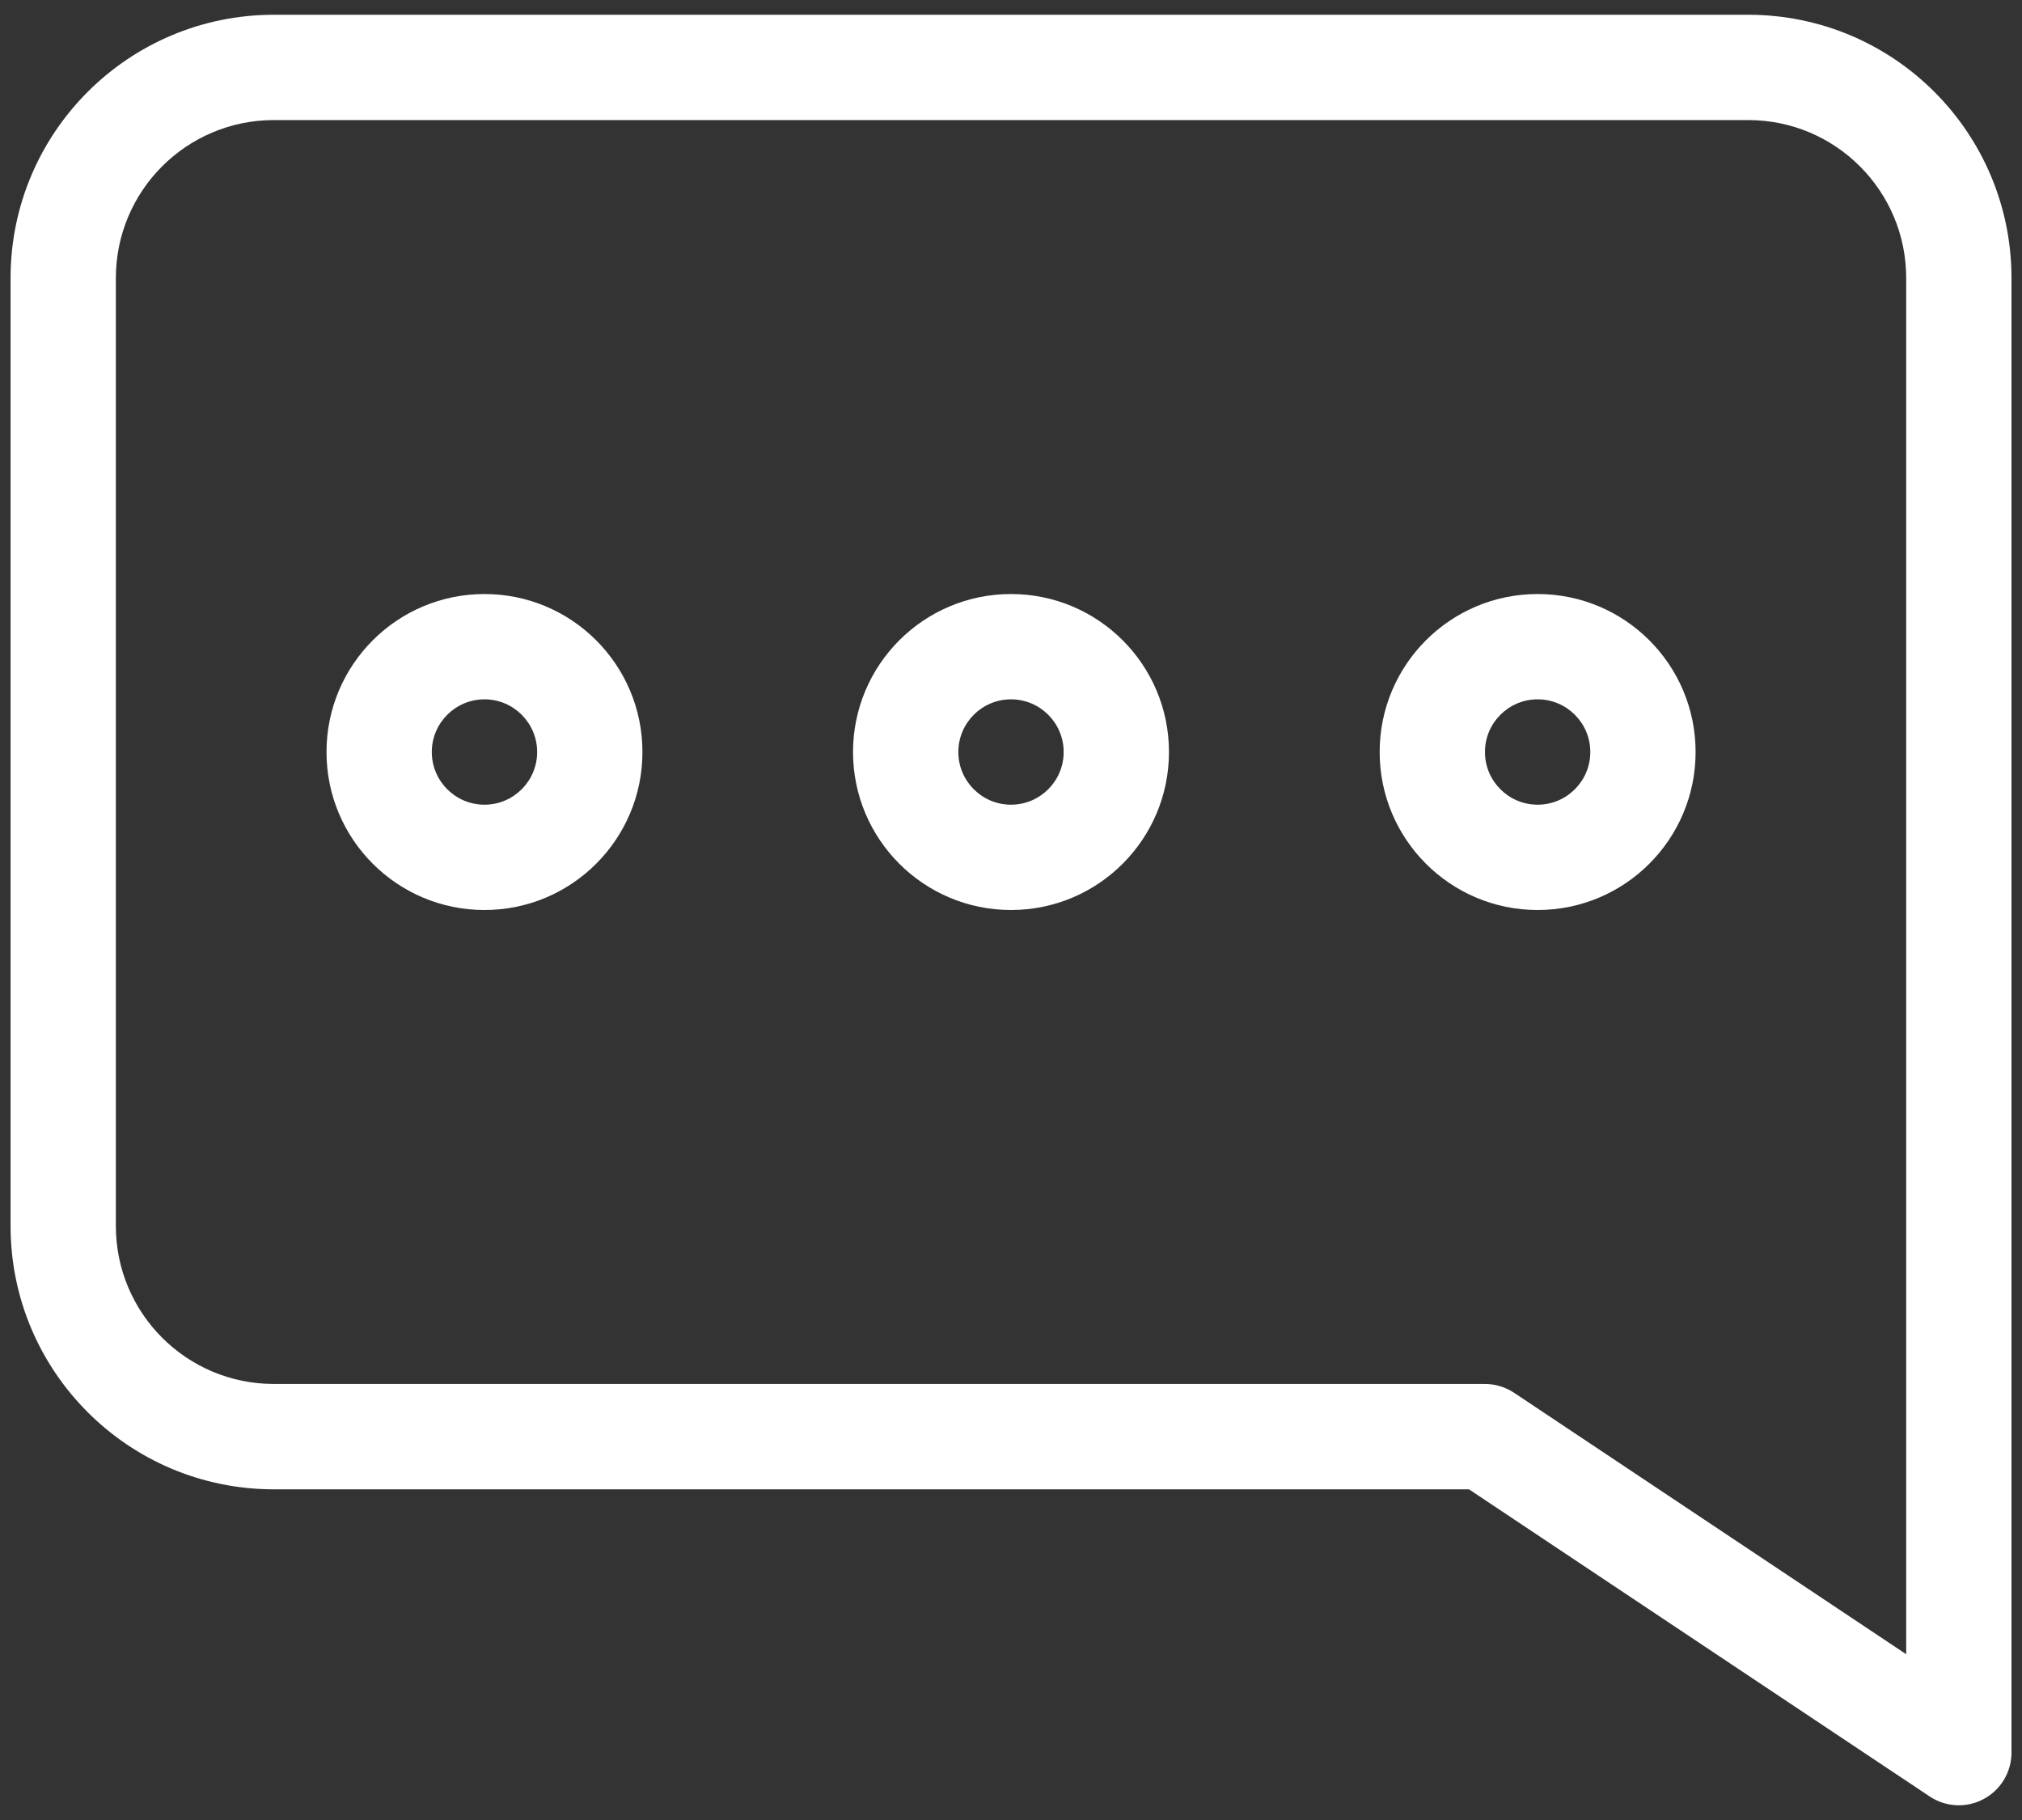
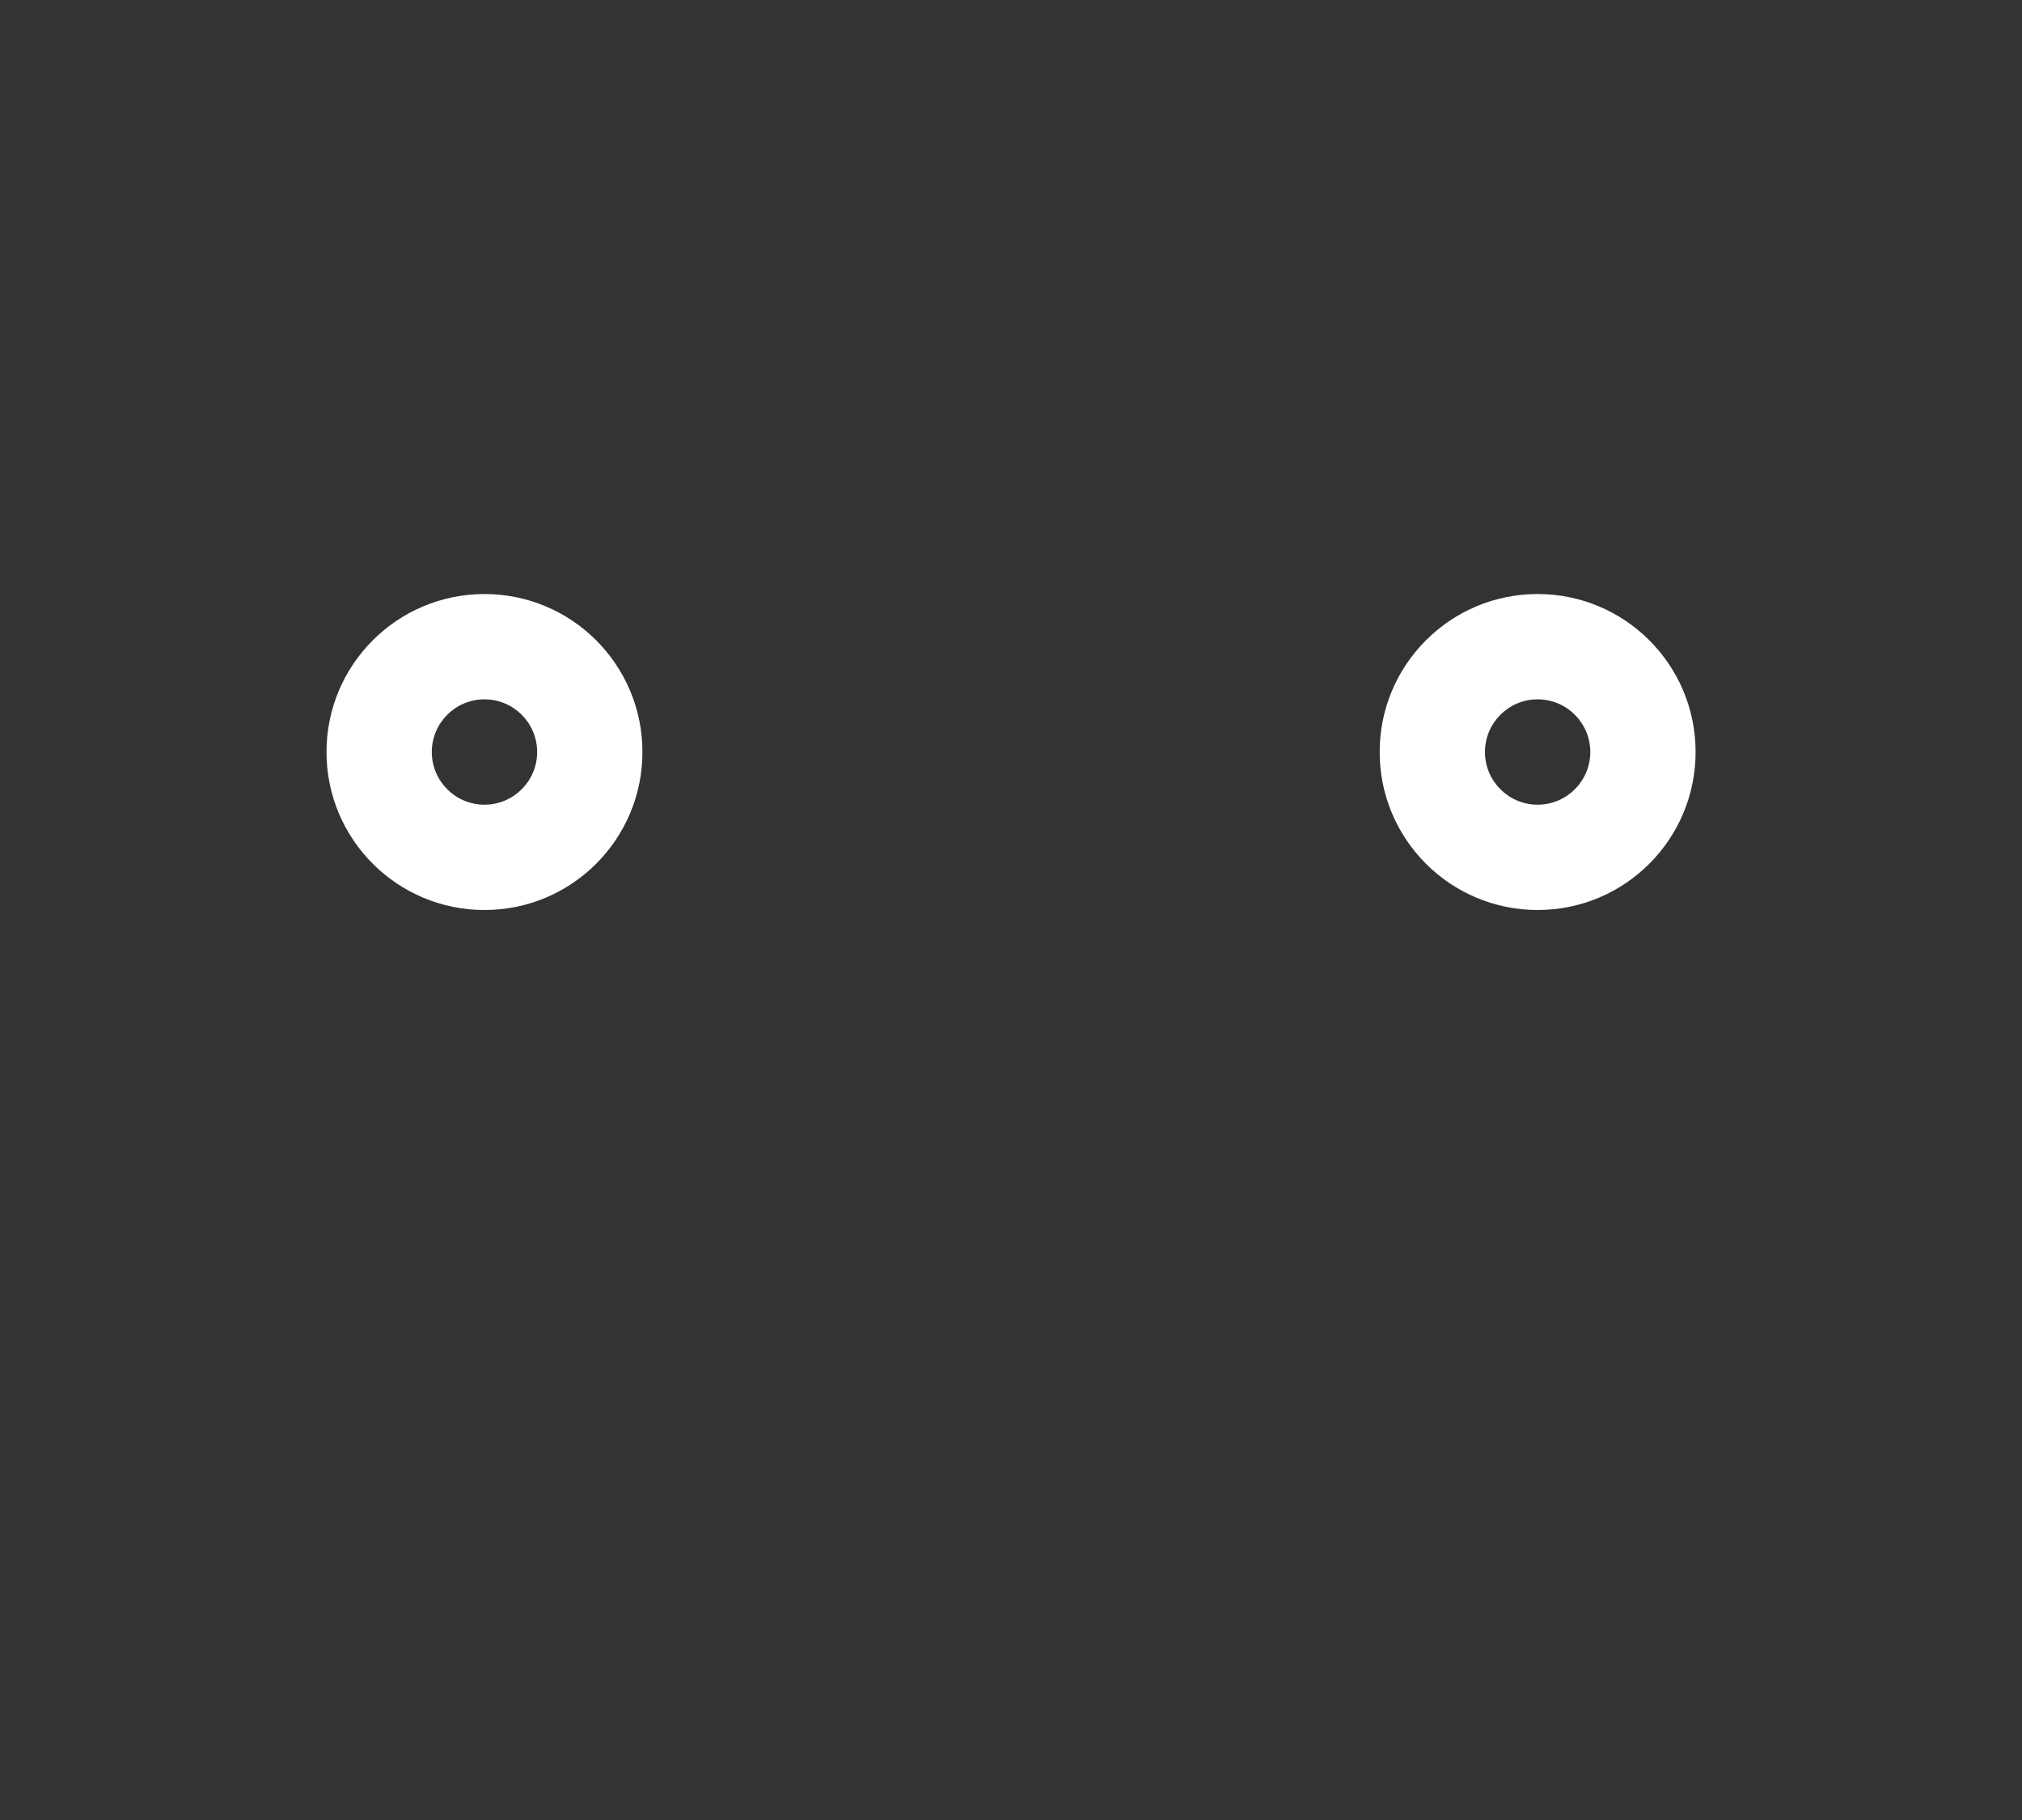
<svg xmlns="http://www.w3.org/2000/svg" width="40" height="36" viewBox="0 0 40 36" fill="none">
  <rect x="0" y="0" width="40" height="36" fill="#333333" stroke="none" />
-   <path fill-rule="evenodd" clip-rule="evenodd" d="M0.209 5.5C0.209 2.624 2.541 0.292 5.417 0.292H34.584C37.461 0.292 39.792 2.624 39.792 5.5V34.667C39.792 35.051 39.581 35.404 39.242 35.585C38.904 35.767 38.492 35.747 38.173 35.534L29.06 29.459H5.417C2.541 29.459 0.209 27.127 0.209 24.25V5.5ZM5.417 2.375C3.691 2.375 2.292 3.774 2.292 5.5V24.25C2.292 25.976 3.691 27.375 5.417 27.375H29.376C29.581 27.375 29.782 27.436 29.953 27.55L37.709 32.721V5.5C37.709 3.774 36.31 2.375 34.584 2.375H5.417Z" fill="white" />
-   <path fill-rule="evenodd" clip-rule="evenodd" d="M9.584 13.833C9.009 13.833 8.542 14.3 8.542 14.875C8.542 15.45 9.009 15.917 9.584 15.917C10.159 15.917 10.626 15.45 10.626 14.875C10.626 14.3 10.159 13.833 9.584 13.833ZM6.459 14.875C6.459 13.149 7.858 11.75 9.584 11.75C11.31 11.75 12.709 13.149 12.709 14.875C12.709 16.601 11.31 18 9.584 18C7.858 18 6.459 16.601 6.459 14.875Z" fill="white" />
-   <path fill-rule="evenodd" clip-rule="evenodd" d="M20 13.833C19.425 13.833 18.958 14.3 18.958 14.875C18.958 15.45 19.425 15.917 20 15.917C20.575 15.917 21.042 15.45 21.042 14.875C21.042 14.3 20.575 13.833 20 13.833ZM16.875 14.875C16.875 13.149 18.274 11.75 20 11.75C21.726 11.75 23.125 13.149 23.125 14.875C23.125 16.601 21.726 18 20 18C18.274 18 16.875 16.601 16.875 14.875Z" fill="white" />
+   <path fill-rule="evenodd" clip-rule="evenodd" d="M9.584 13.833C9.009 13.833 8.542 14.3 8.542 14.875C8.542 15.45 9.009 15.917 9.584 15.917C10.159 15.917 10.626 15.45 10.626 14.875C10.626 14.3 10.159 13.833 9.584 13.833ZM6.459 14.875C6.459 13.149 7.858 11.75 9.584 11.75C11.31 11.75 12.709 13.149 12.709 14.875C12.709 16.601 11.31 18 9.584 18C7.858 18 6.459 16.601 6.459 14.875" fill="white" />
  <path fill-rule="evenodd" clip-rule="evenodd" d="M30.418 13.833C29.843 13.833 29.376 14.3 29.376 14.875C29.376 15.45 29.843 15.917 30.418 15.917C30.993 15.917 31.46 15.45 31.46 14.875C31.46 14.3 30.993 13.833 30.418 13.833ZM27.293 14.875C27.293 13.149 28.692 11.75 30.418 11.75C32.144 11.75 33.543 13.149 33.543 14.875C33.543 16.601 32.144 18 30.418 18C28.692 18 27.293 16.601 27.293 14.875Z" fill="white" />
</svg>